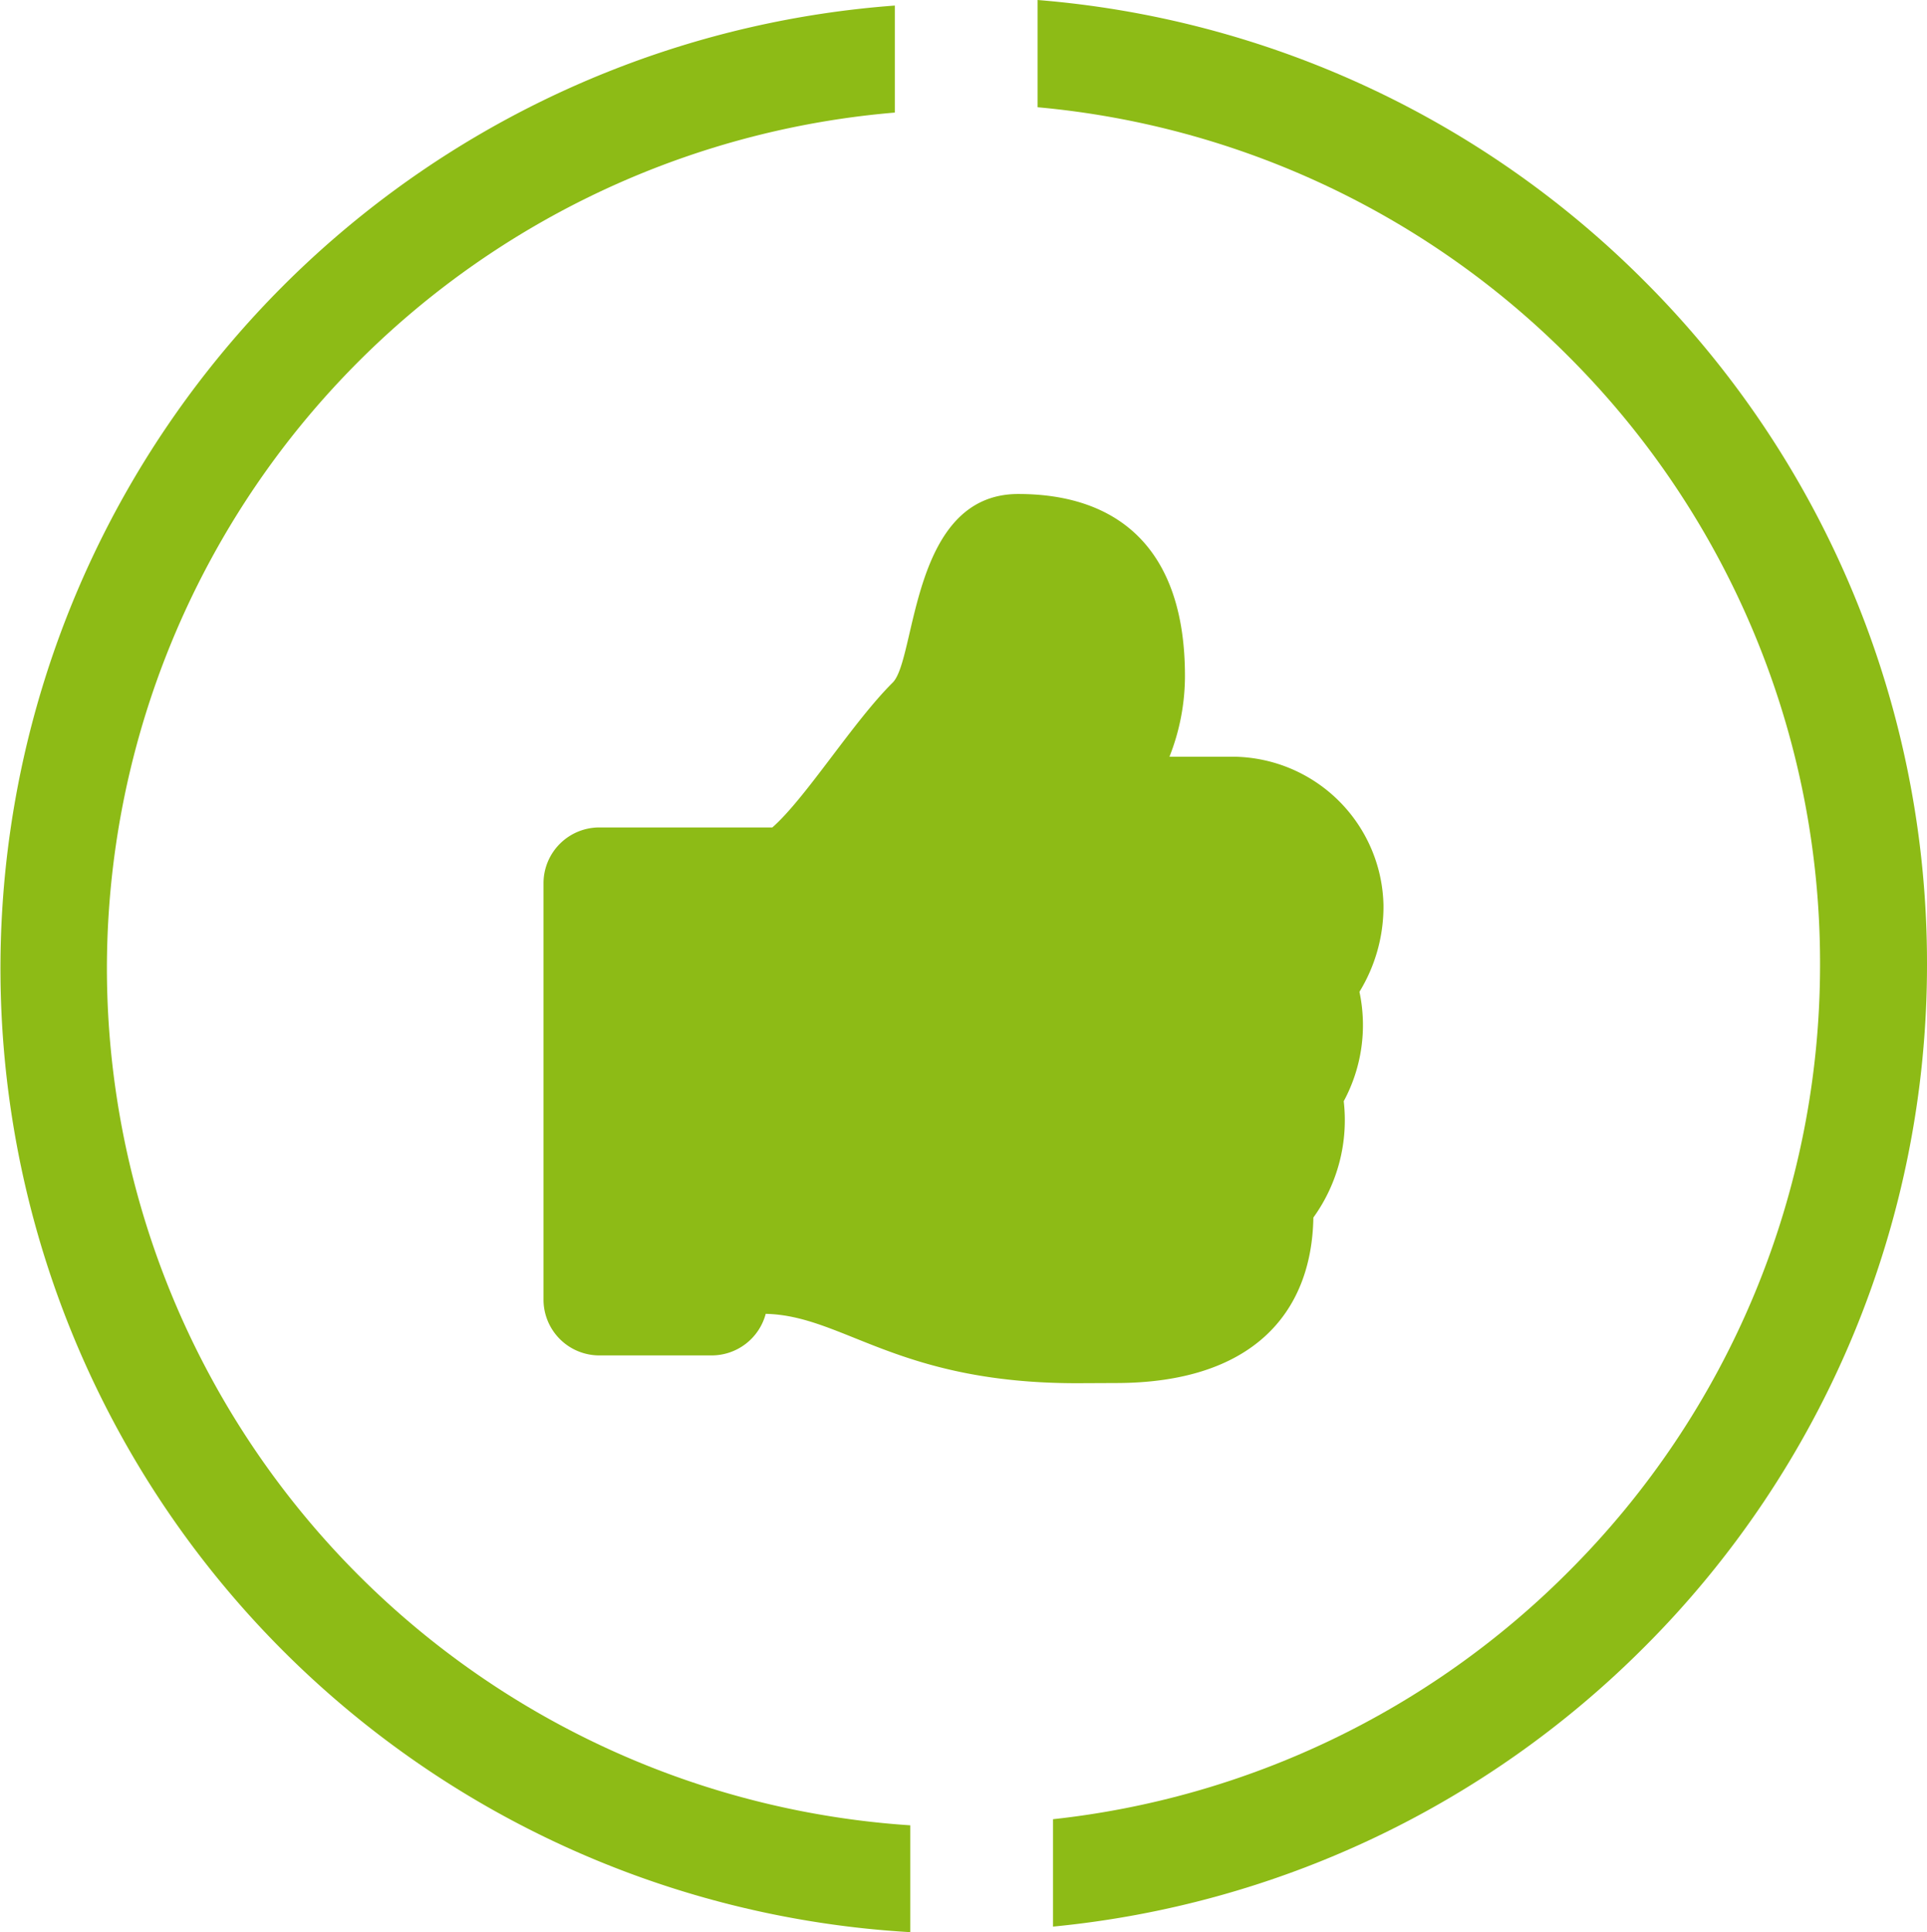
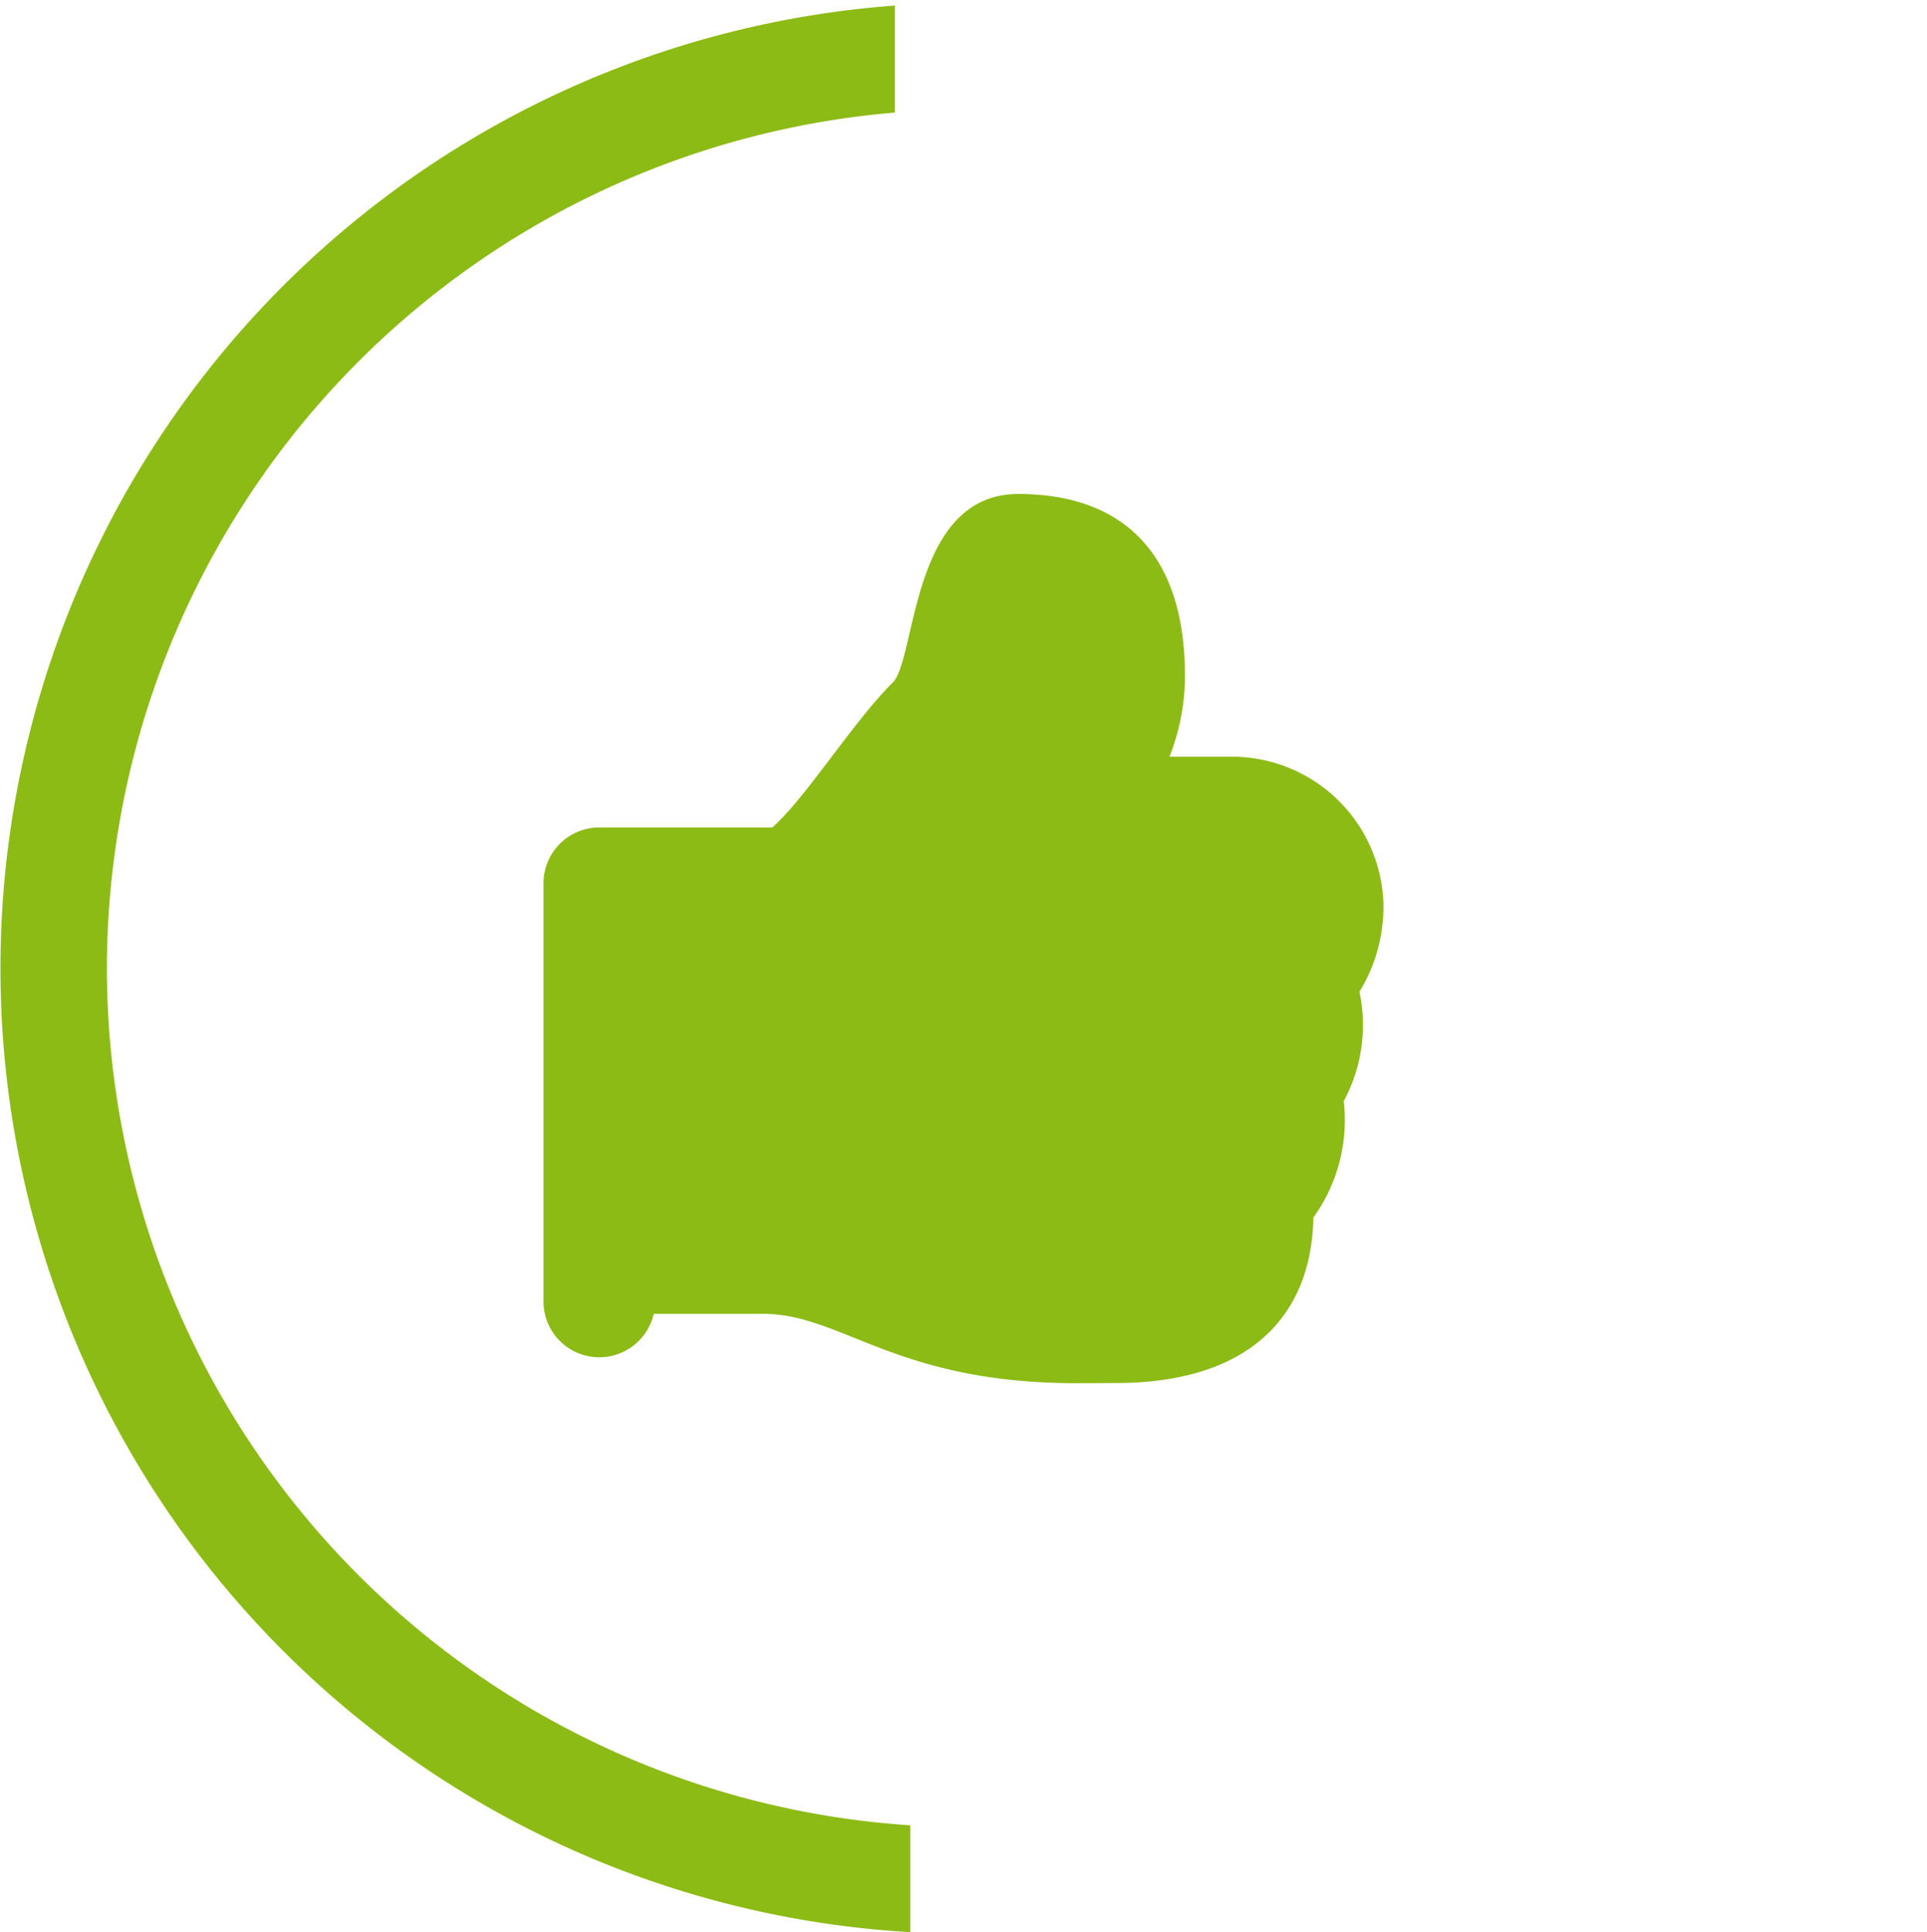
<svg xmlns="http://www.w3.org/2000/svg" width="78" height="78.226">
  <g data-name="Group 10">
    <g data-name="Group 3">
      <path data-name="Fill 1" d="M4.327 39.205A34.8 34.8 0 0 1 36.22 4.558V.225a39.086 39.086 0 0 0 .624 78v-4.326A34.8 34.8 0 0 1 4.327 39.205" fill="#8dbb16" />
    </g>
-     <path data-name="Fill 4" d="M66.521 11.339A39.094 39.094 0 0 0 42 0v4.342A34.755 34.755 0 0 1 63.46 14.4a34.7 34.7 0 0 1 10.211 24.63A34.7 34.7 0 0 1 63.46 63.658a34.761 34.761 0 0 1-20.836 9.994V78a39.1 39.1 0 0 0 23.9-11.284A39.026 39.026 0 0 0 78 39.028a39.026 39.026 0 0 0-11.479-27.689" fill="#8dbb16" />
-     <path data-name="Mask" d="M43.588 56c-7.277 0-9.441-2.738-12.594-2.808a2.265 2.265 0 0 1-2.194 1.683h-4.533A2.259 2.259 0 0 1 22 52.625V35.75a2.259 2.259 0 0 1 2.267-2.25h6.995c1.356-1.192 3.26-4.265 4.871-5.864.967-.961.719-7.636 5.083-7.636 4.078 0 6.748 2.246 6.748 7.364a8.907 8.907 0 0 1-.627 3.272h2.584A6.141 6.141 0 0 1 56 36.654a6.617 6.617 0 0 1-.973 3.5 6.49 6.49 0 0 1-.636 4.429 6.741 6.741 0 0 1-1.229 4.71c-.067 3.931-2.537 6.7-8 6.7Z" fill="#8dbb16" />
+     <path data-name="Mask" d="M43.588 56c-7.277 0-9.441-2.738-12.594-2.808h-4.533A2.259 2.259 0 0 1 22 52.625V35.75a2.259 2.259 0 0 1 2.267-2.25h6.995c1.356-1.192 3.26-4.265 4.871-5.864.967-.961.719-7.636 5.083-7.636 4.078 0 6.748 2.246 6.748 7.364a8.907 8.907 0 0 1-.627 3.272h2.584A6.141 6.141 0 0 1 56 36.654a6.617 6.617 0 0 1-.973 3.5 6.49 6.49 0 0 1-.636 4.429 6.741 6.741 0 0 1-1.229 4.71c-.067 3.931-2.537 6.7-8 6.7Z" fill="#8dbb16" />
  </g>
</svg>